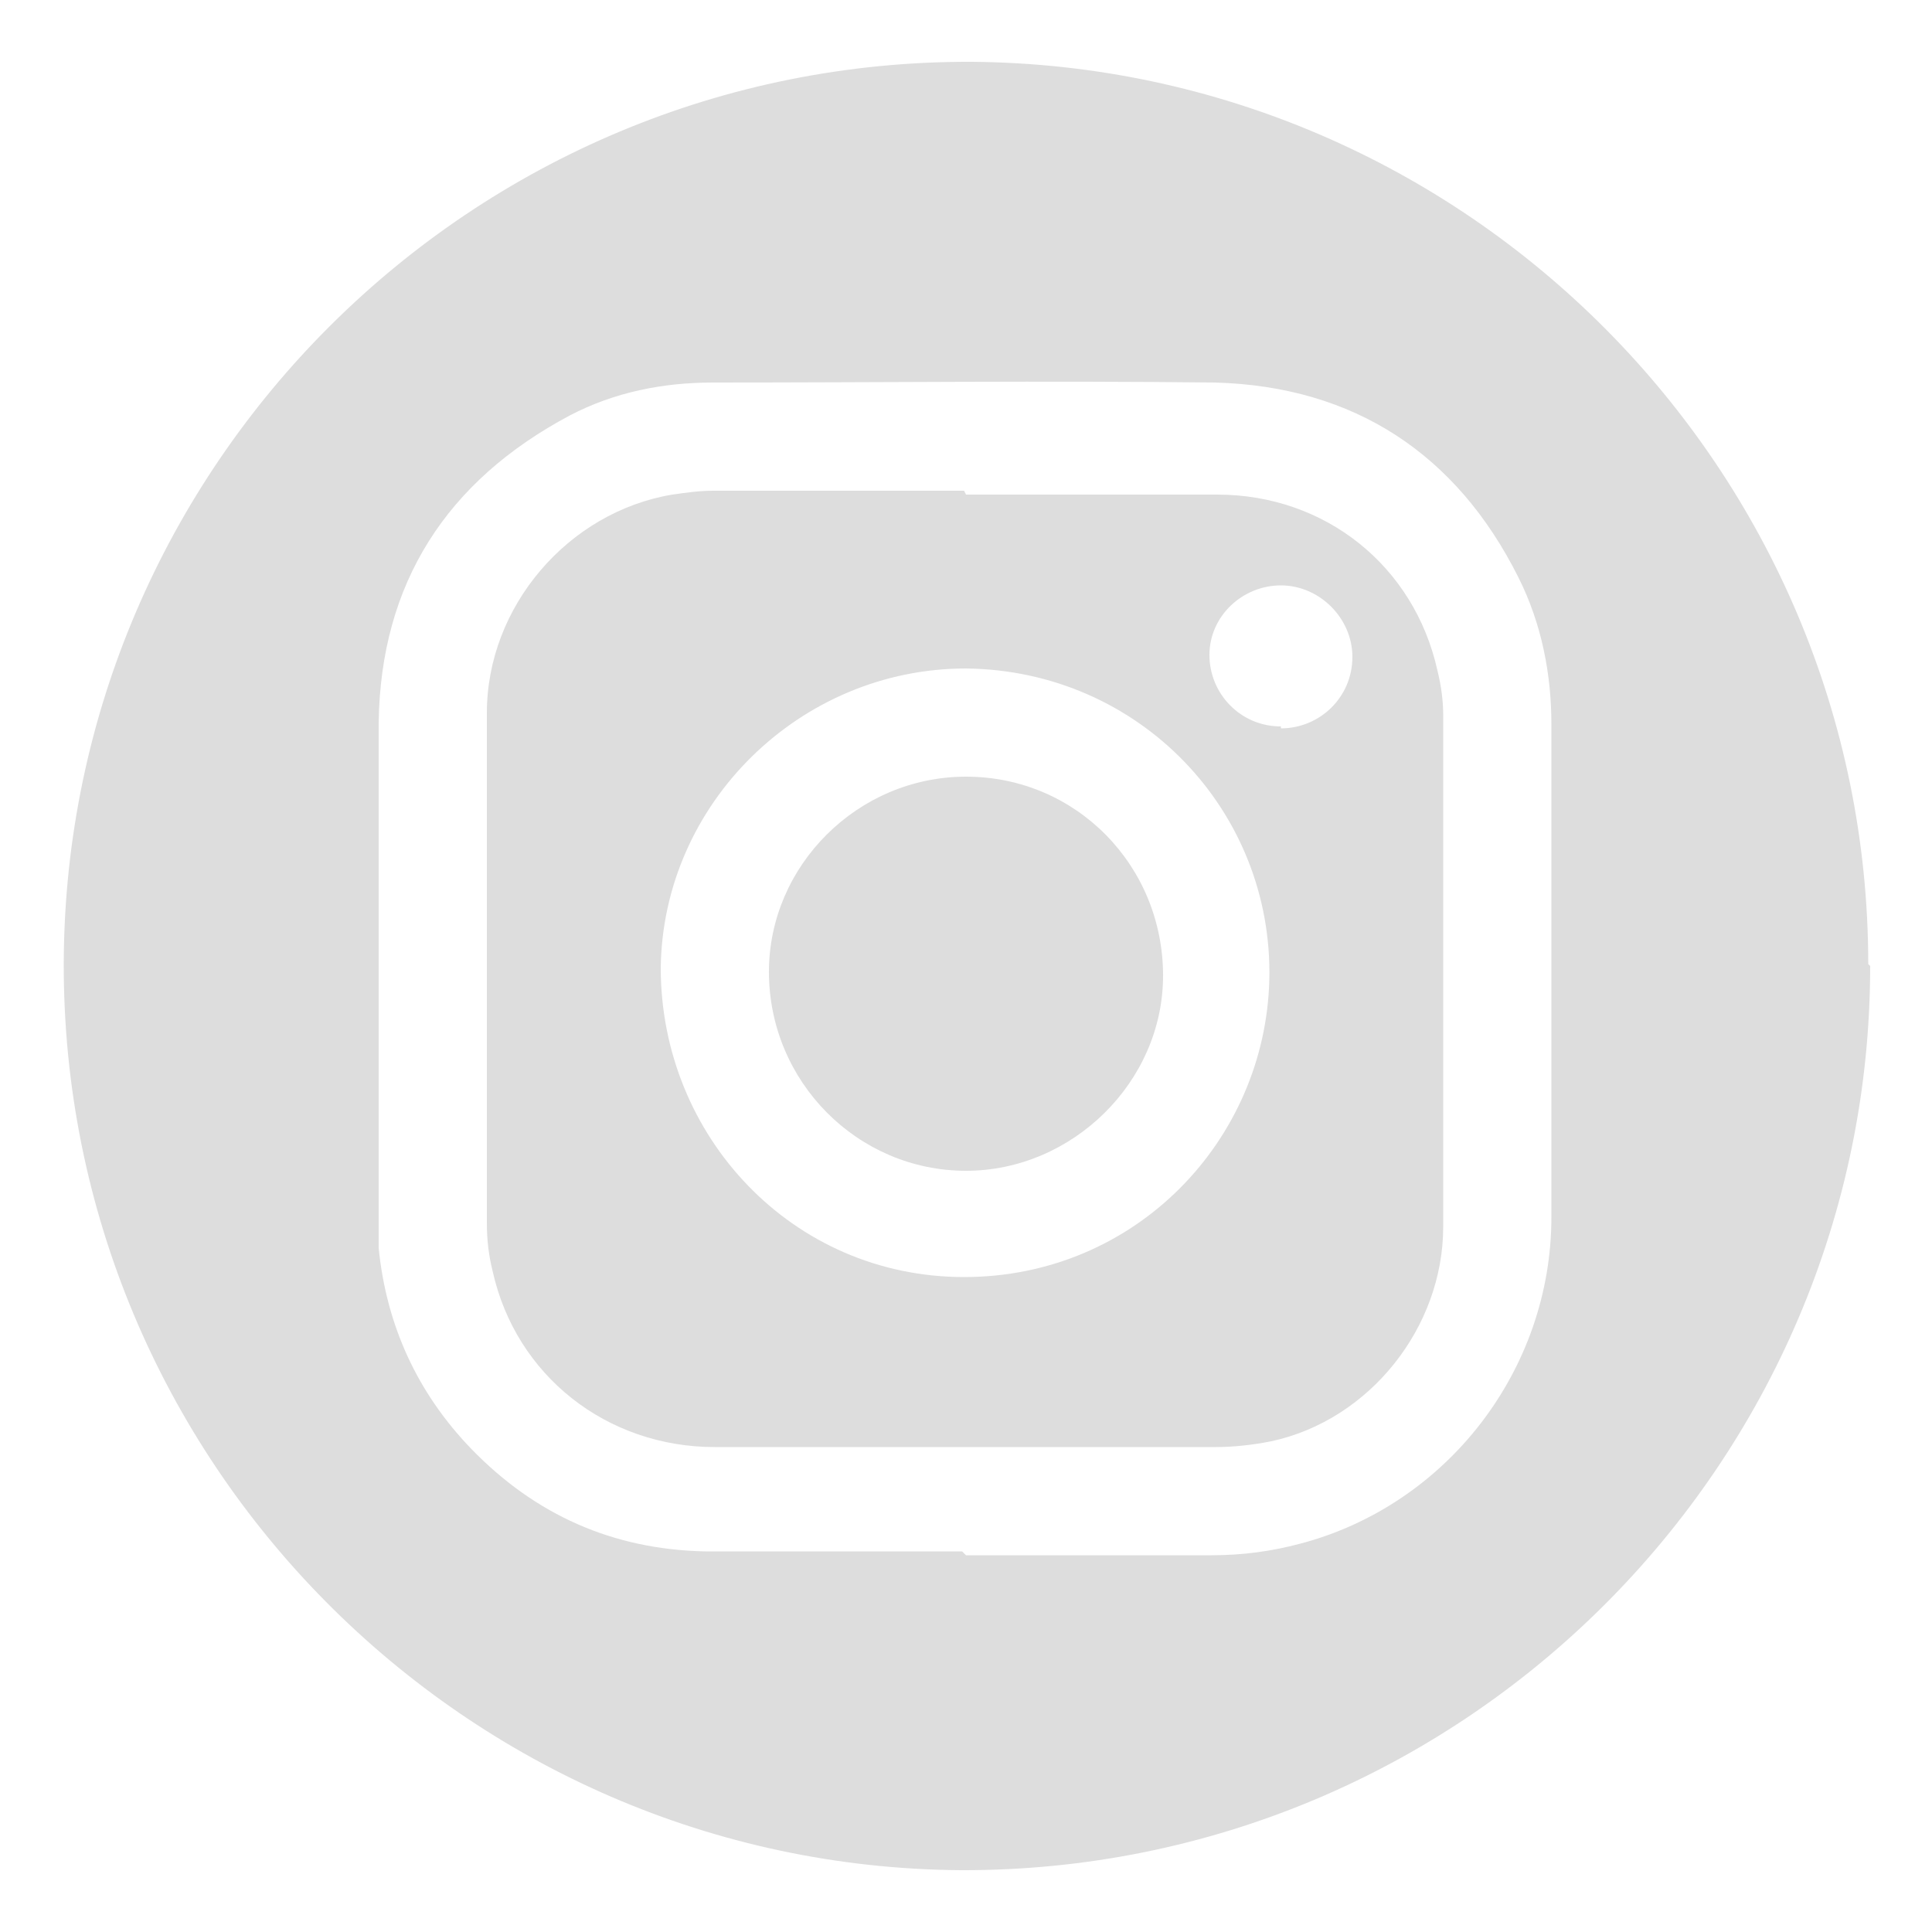
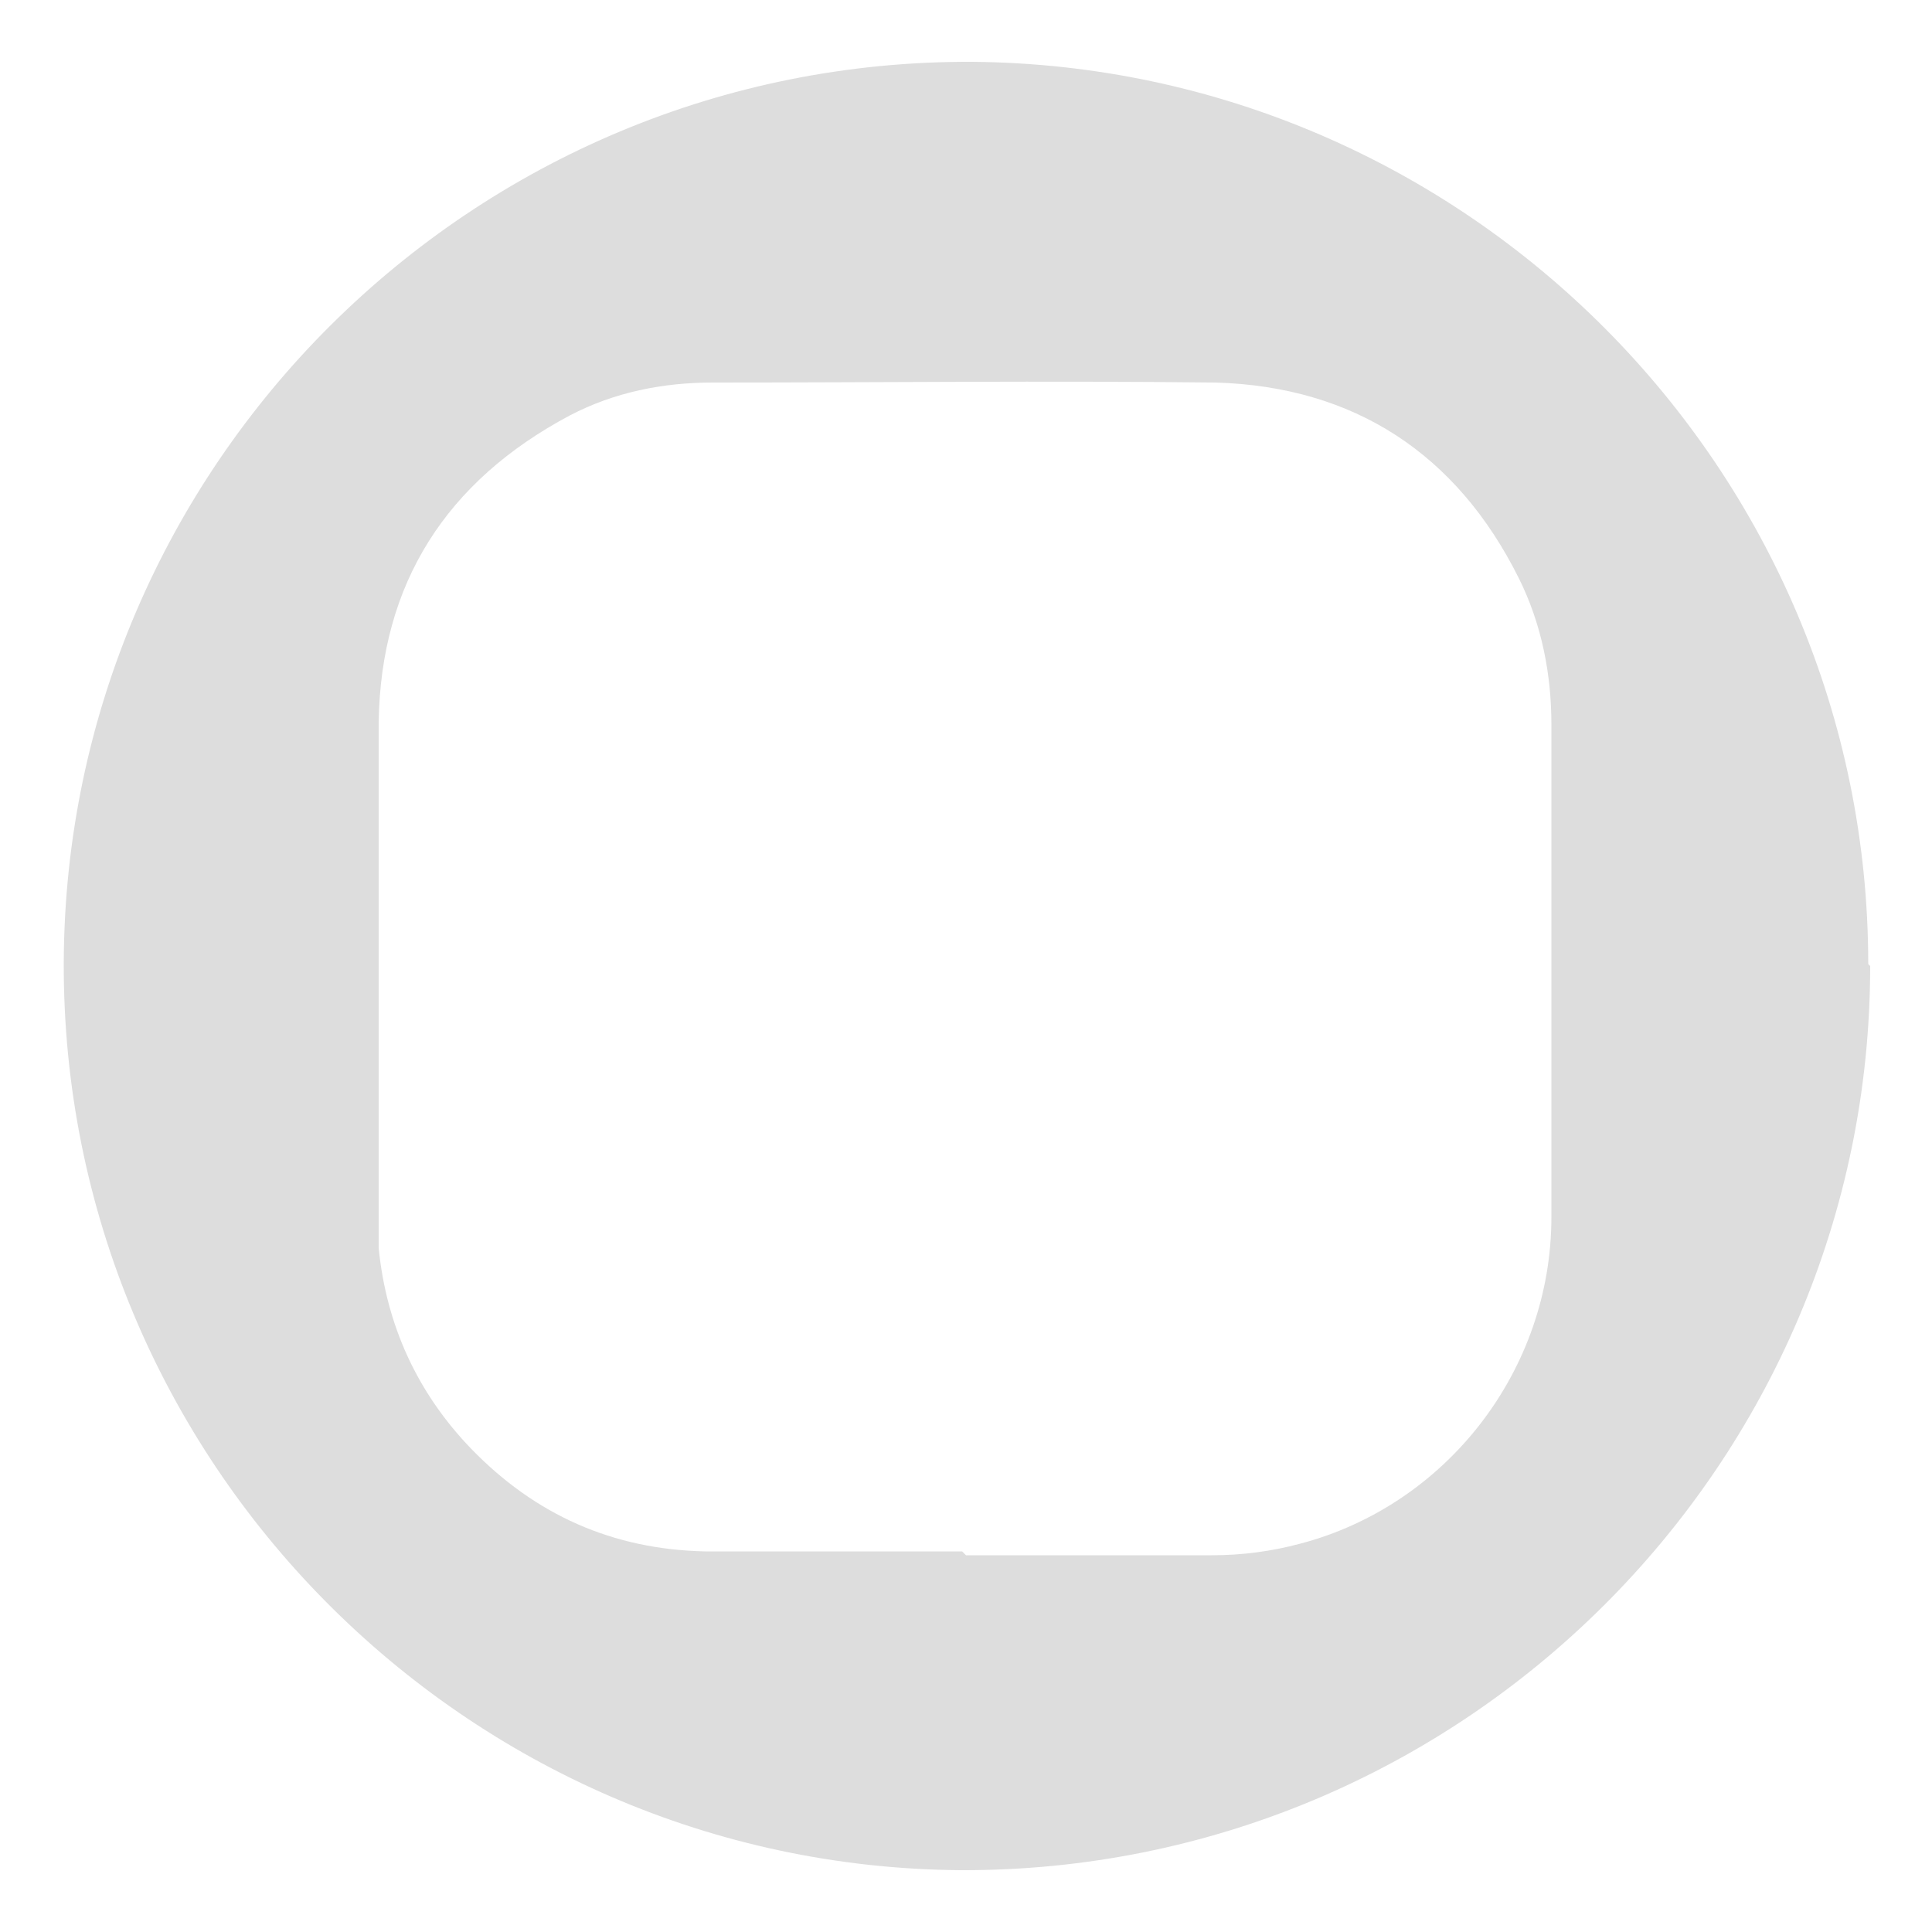
<svg xmlns="http://www.w3.org/2000/svg" id="Layer_1" version="1.1" viewBox="0 0 100 100">
  <defs>
    <style>
      .st0 {
        fill: #ddd;
      }
    </style>
  </defs>
  <path class="st0" d="M96.8,50c0,25.8-21.1,46.9-47.1,46.8-25.6-.2-46.5-21.2-46.4-47C3.4,24.1,24.4,3.1,50.3,3.2c25.6.2,46.4,21.1,46.4,46.7ZM50,80.5s0,0,0,0c4.2,0,8.5,0,12.7,0,1.6,0,3.1-.2,4.6-.6,7.6-2,13-9,13-16.9,0-8.5,0-17,0-25.5,0-2.6-.5-5.2-1.7-7.6-3.2-6.4-8.5-9.9-15.7-10.1-8.7-.1-17.4,0-26,0-2.6,0-5.1.5-7.4,1.7-6.4,3.4-9.8,8.7-9.9,15.9,0,8.5,0,17,0,25.5,0,.6,0,1.2,0,1.7.4,4,2,7.5,4.8,10.4,3.3,3.4,7.3,5.2,12.1,5.3,4.4,0,8.9,0,13.3,0Z" />
-   <path class="st0" d="M50,25.6c4.3,0,8.7,0,13,0,5.6,0,10.2,3.7,11.4,9.1.2.8.3,1.6.3,2.3,0,8.8,0,17.7,0,26.5,0,5.2-3.8,10-8.9,11.1-1,.2-2,.3-2.9.3-8.6,0-17.3,0-25.9,0-5.6,0-10.3-3.7-11.5-9.1-.2-.8-.3-1.6-.3-2.5,0-8.8,0-17.6,0-26.4,0-5.5,4.2-10.4,9.6-11.3.7-.1,1.4-.2,2.1-.2,2.2,0,4.3,0,6.5,0,2.2,0,4.3,0,6.5,0ZM50,34.6c-8.6,0-15.7,7-15.8,15.5,0,8.7,6.8,16,15.7,16,8.9,0,15.6-7.1,15.8-15.4.2-8.7-6.7-16-15.7-16.1ZM66.3,37.7c2,0,3.7-1.6,3.7-3.7,0-2-1.7-3.7-3.7-3.7-2,0-3.7,1.6-3.7,3.6,0,2,1.6,3.7,3.7,3.7Z" />
-   <path class="st0" d="M50,40.2c5.7,0,10.2,4.6,10.2,10.3,0,5.5-4.7,10.1-10.2,10.1-5.6,0-10.2-4.6-10.2-10.3,0-5.5,4.6-10.1,10.2-10.1Z" />
</svg>